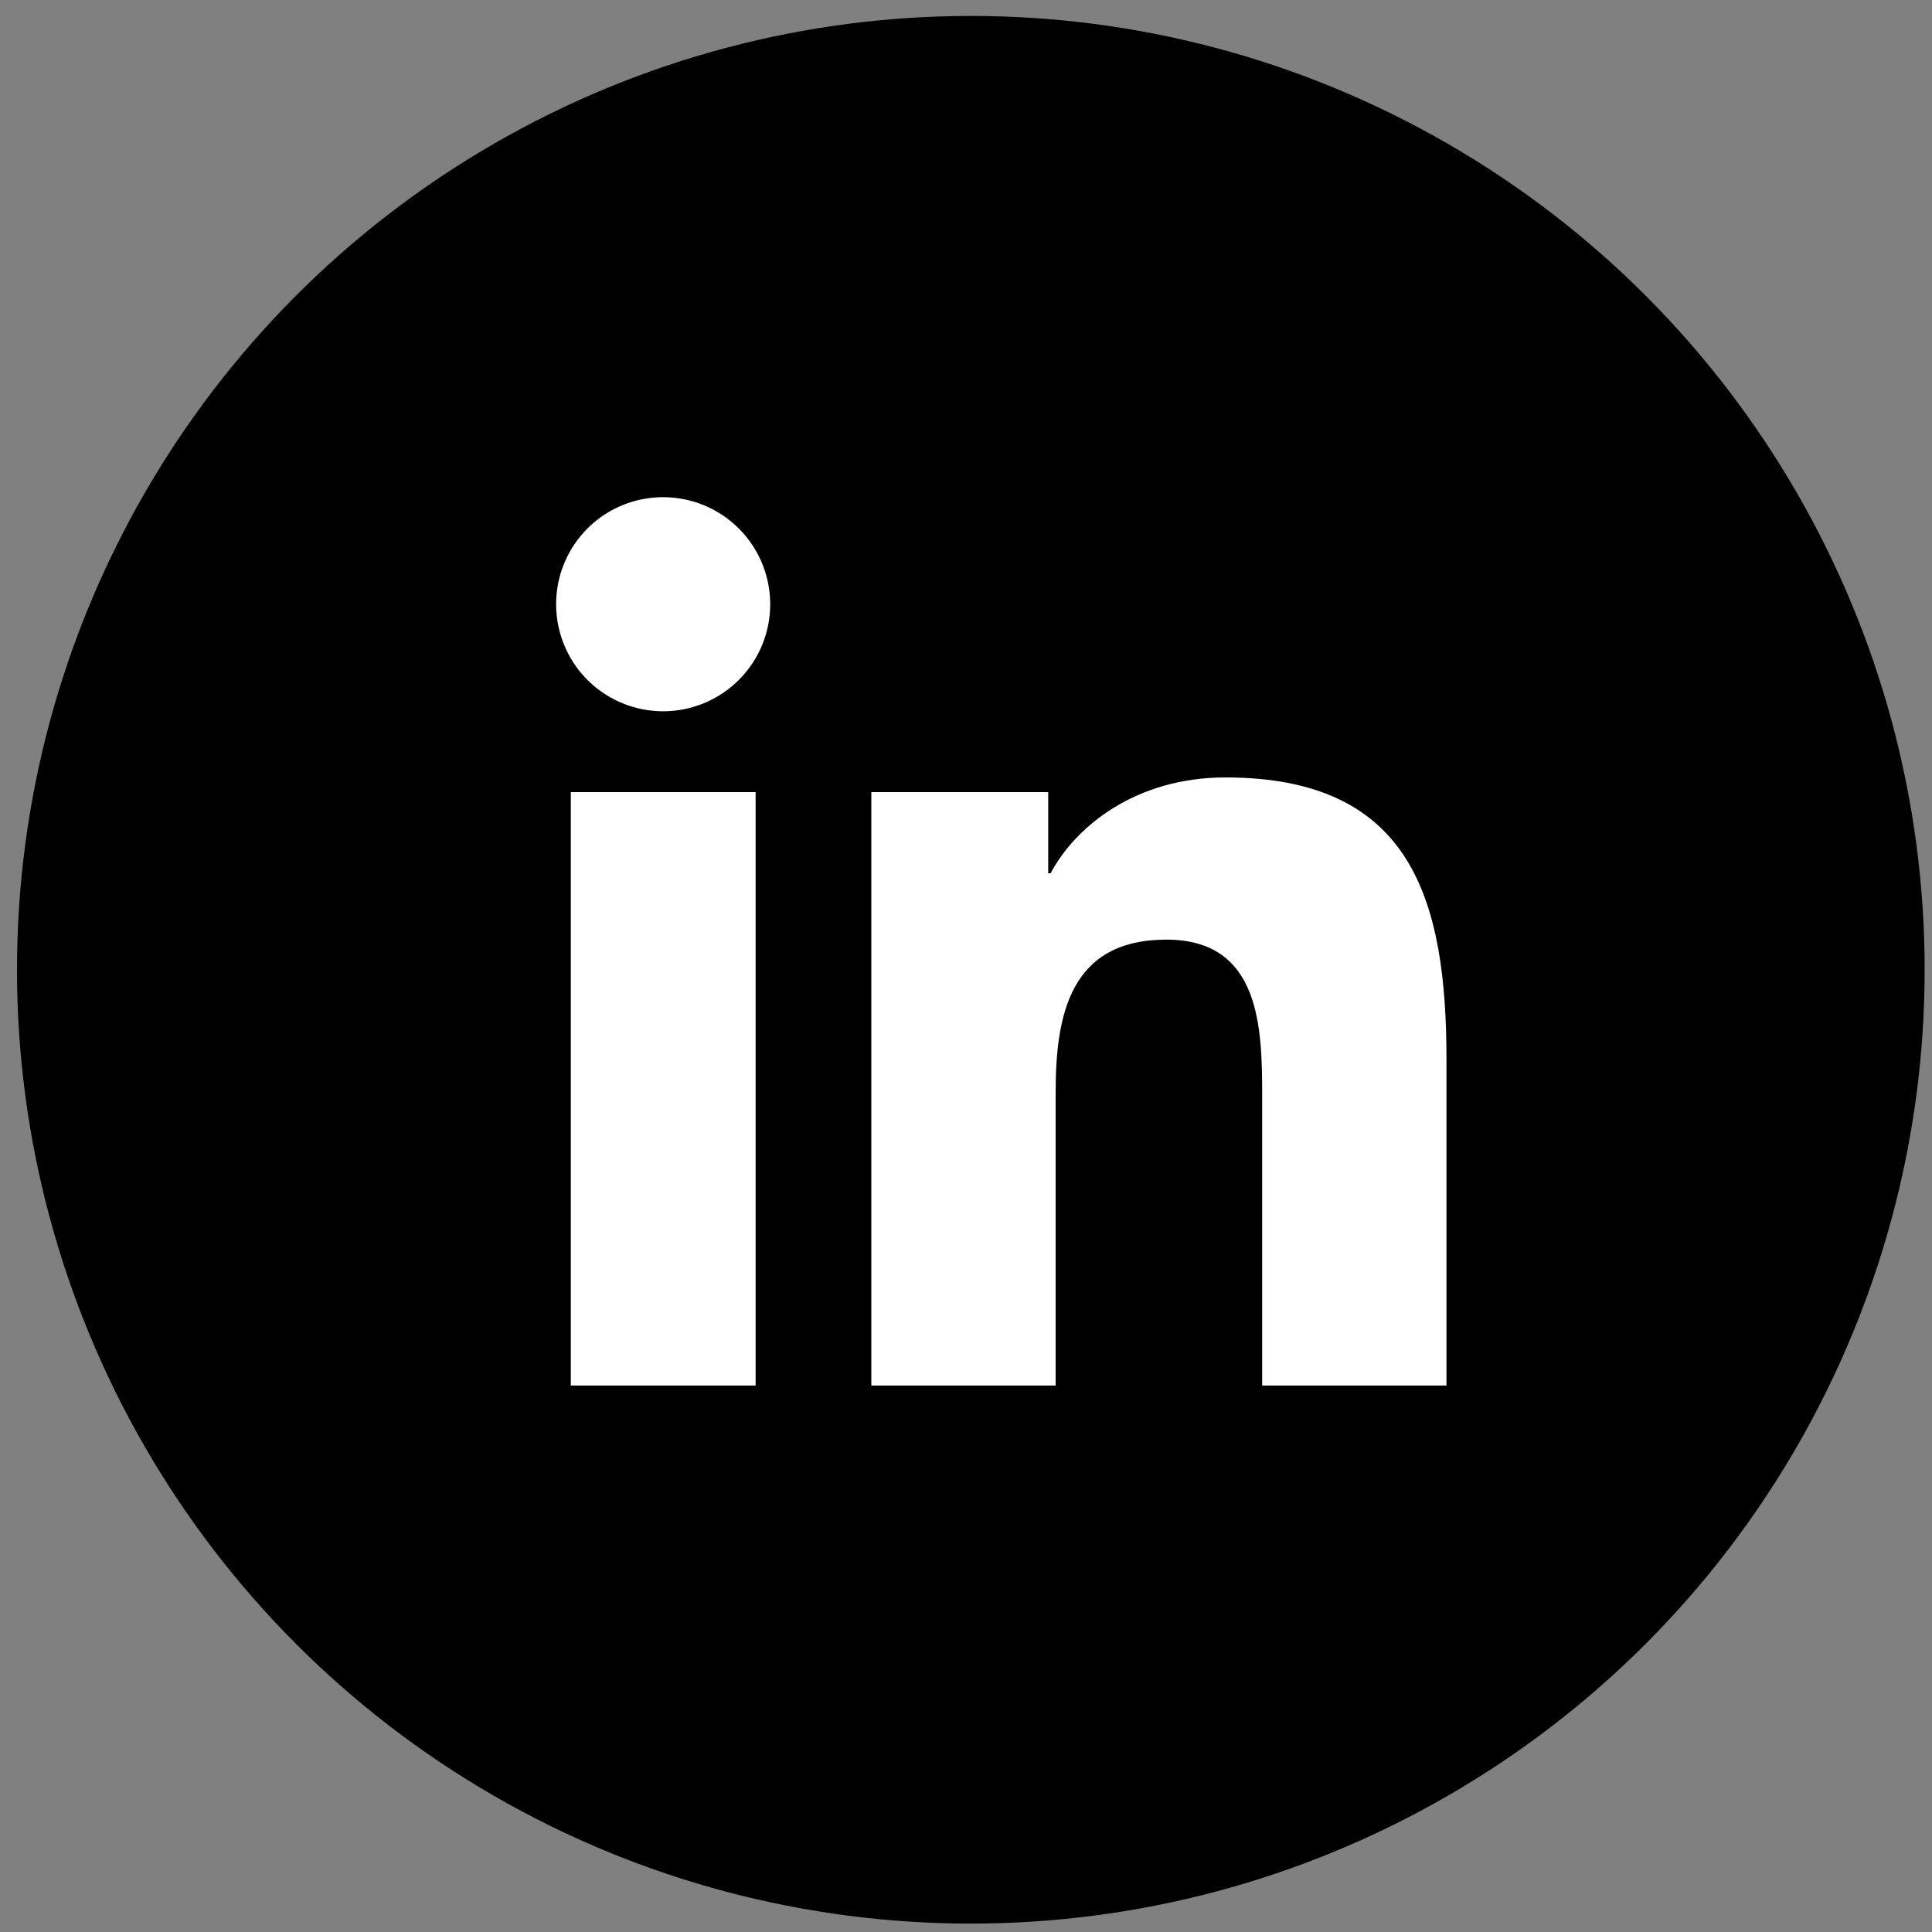
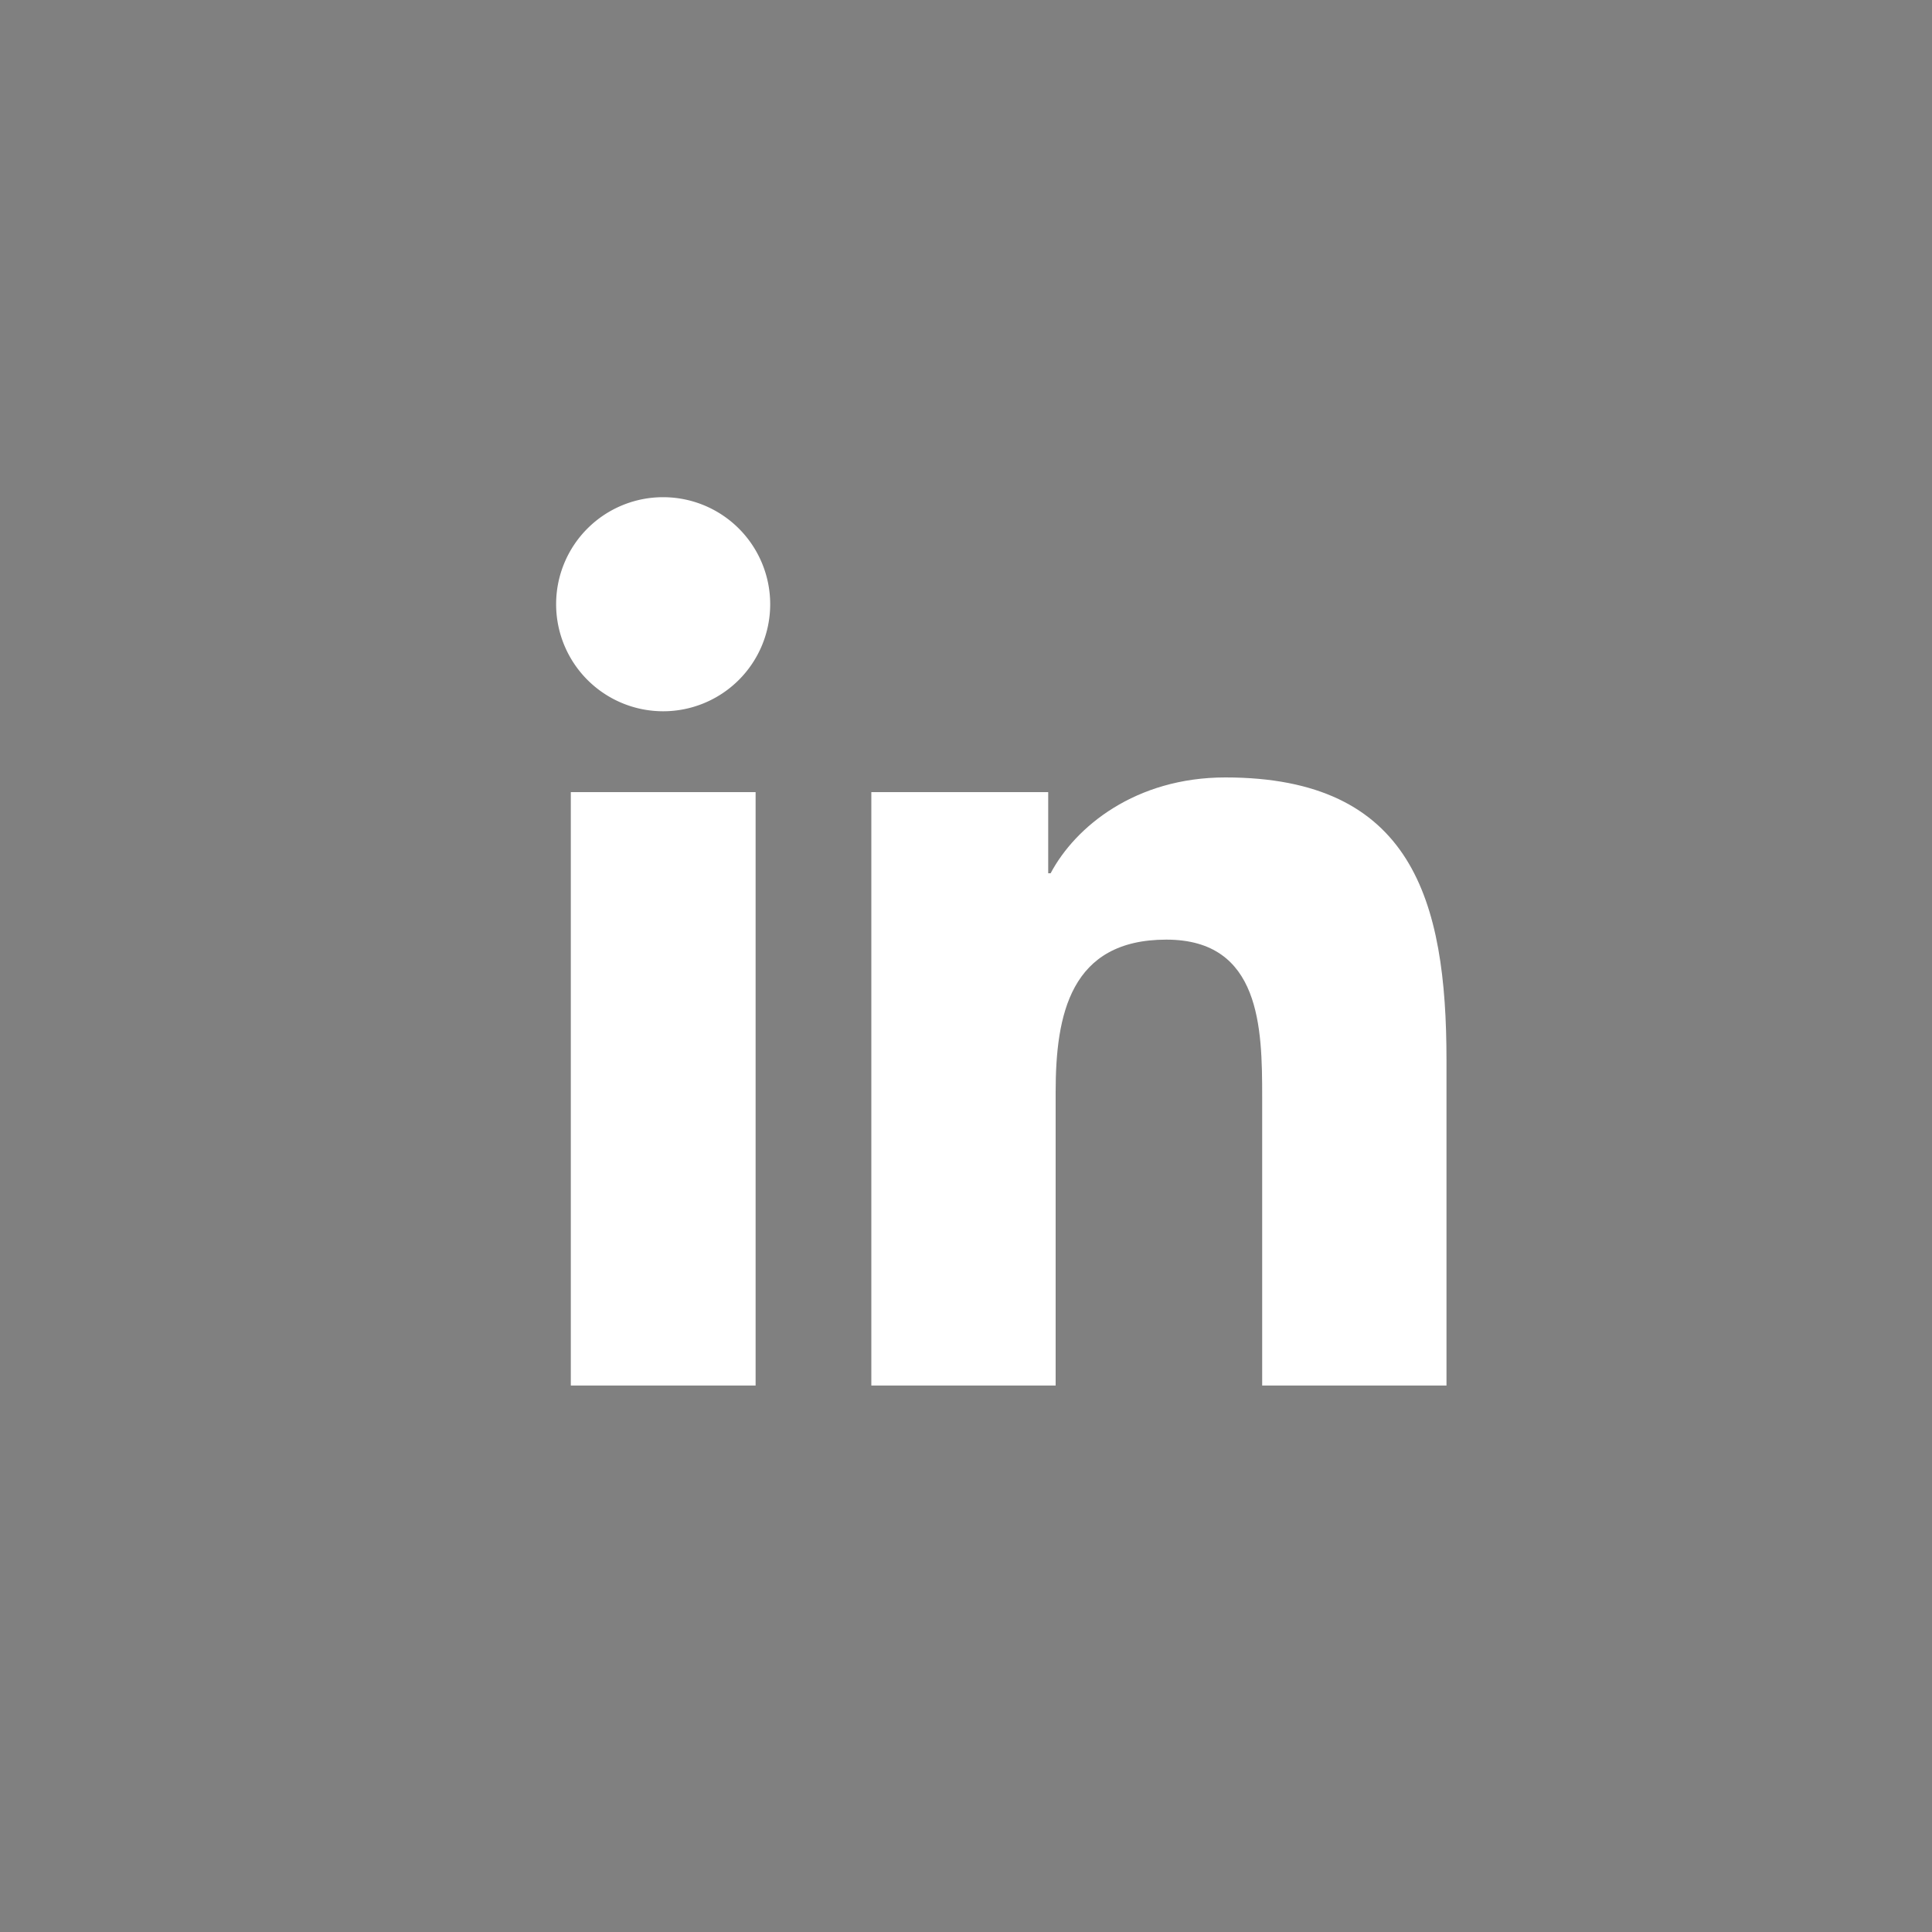
<svg xmlns="http://www.w3.org/2000/svg" id="Calque_1" data-name="Calque 1" viewBox="0 0 200 200">
  <rect x="0" y="0" width="200" height="200" fill="#808080" stroke="none" />
-   <circle cx="100.5" cy="100.39" r="98.74" />
  <path d="M59.09,82H78.22v61.43H59.09Zm9.57-30.53A11.08,11.08,0,1,1,57.57,62.54,11.07,11.07,0,0,1,68.66,51.47" style="fill:#fff" />
  <path d="M90.2,82h18.31v8.4h.25c2.56-4.83,8.79-9.92,18.09-9.92,19.33,0,22.89,12.71,22.89,29.26v33.69H130.66V113.57c0-7.13-.14-16.3-9.92-16.3-9.94,0-11.46,7.76-11.46,15.78v30.38H90.2Z" style="fill:#fff" />
</svg>